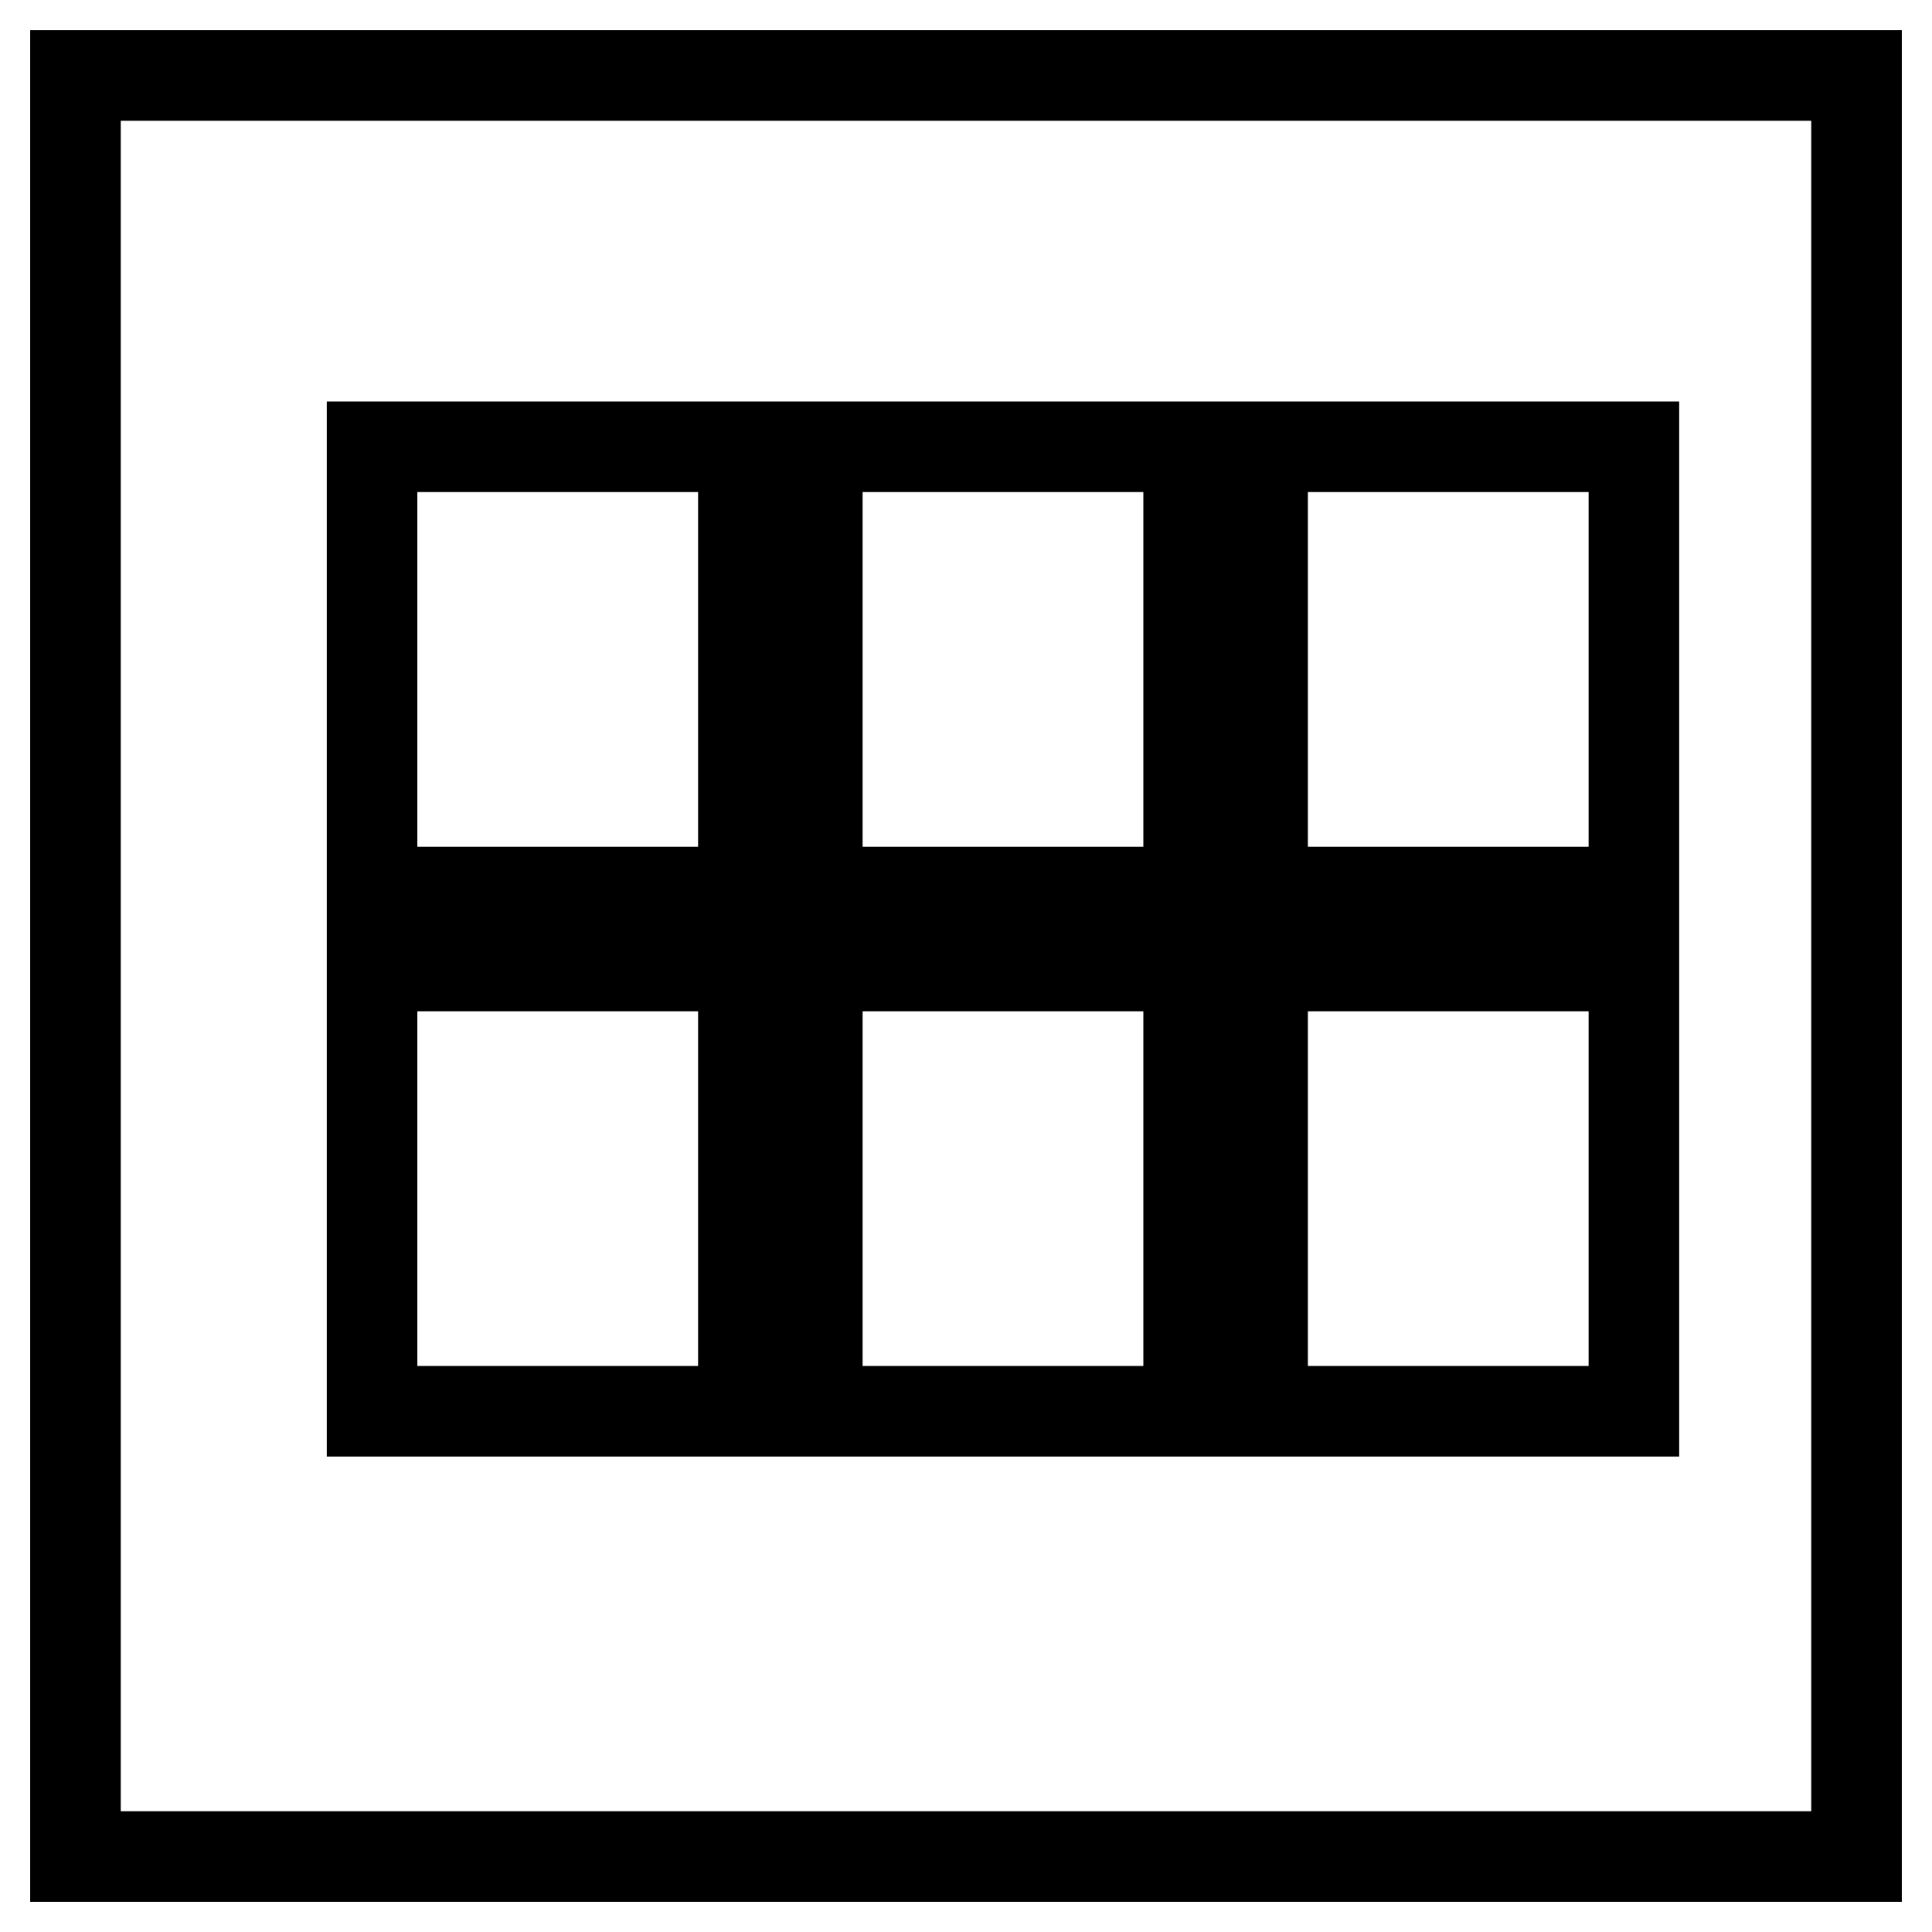
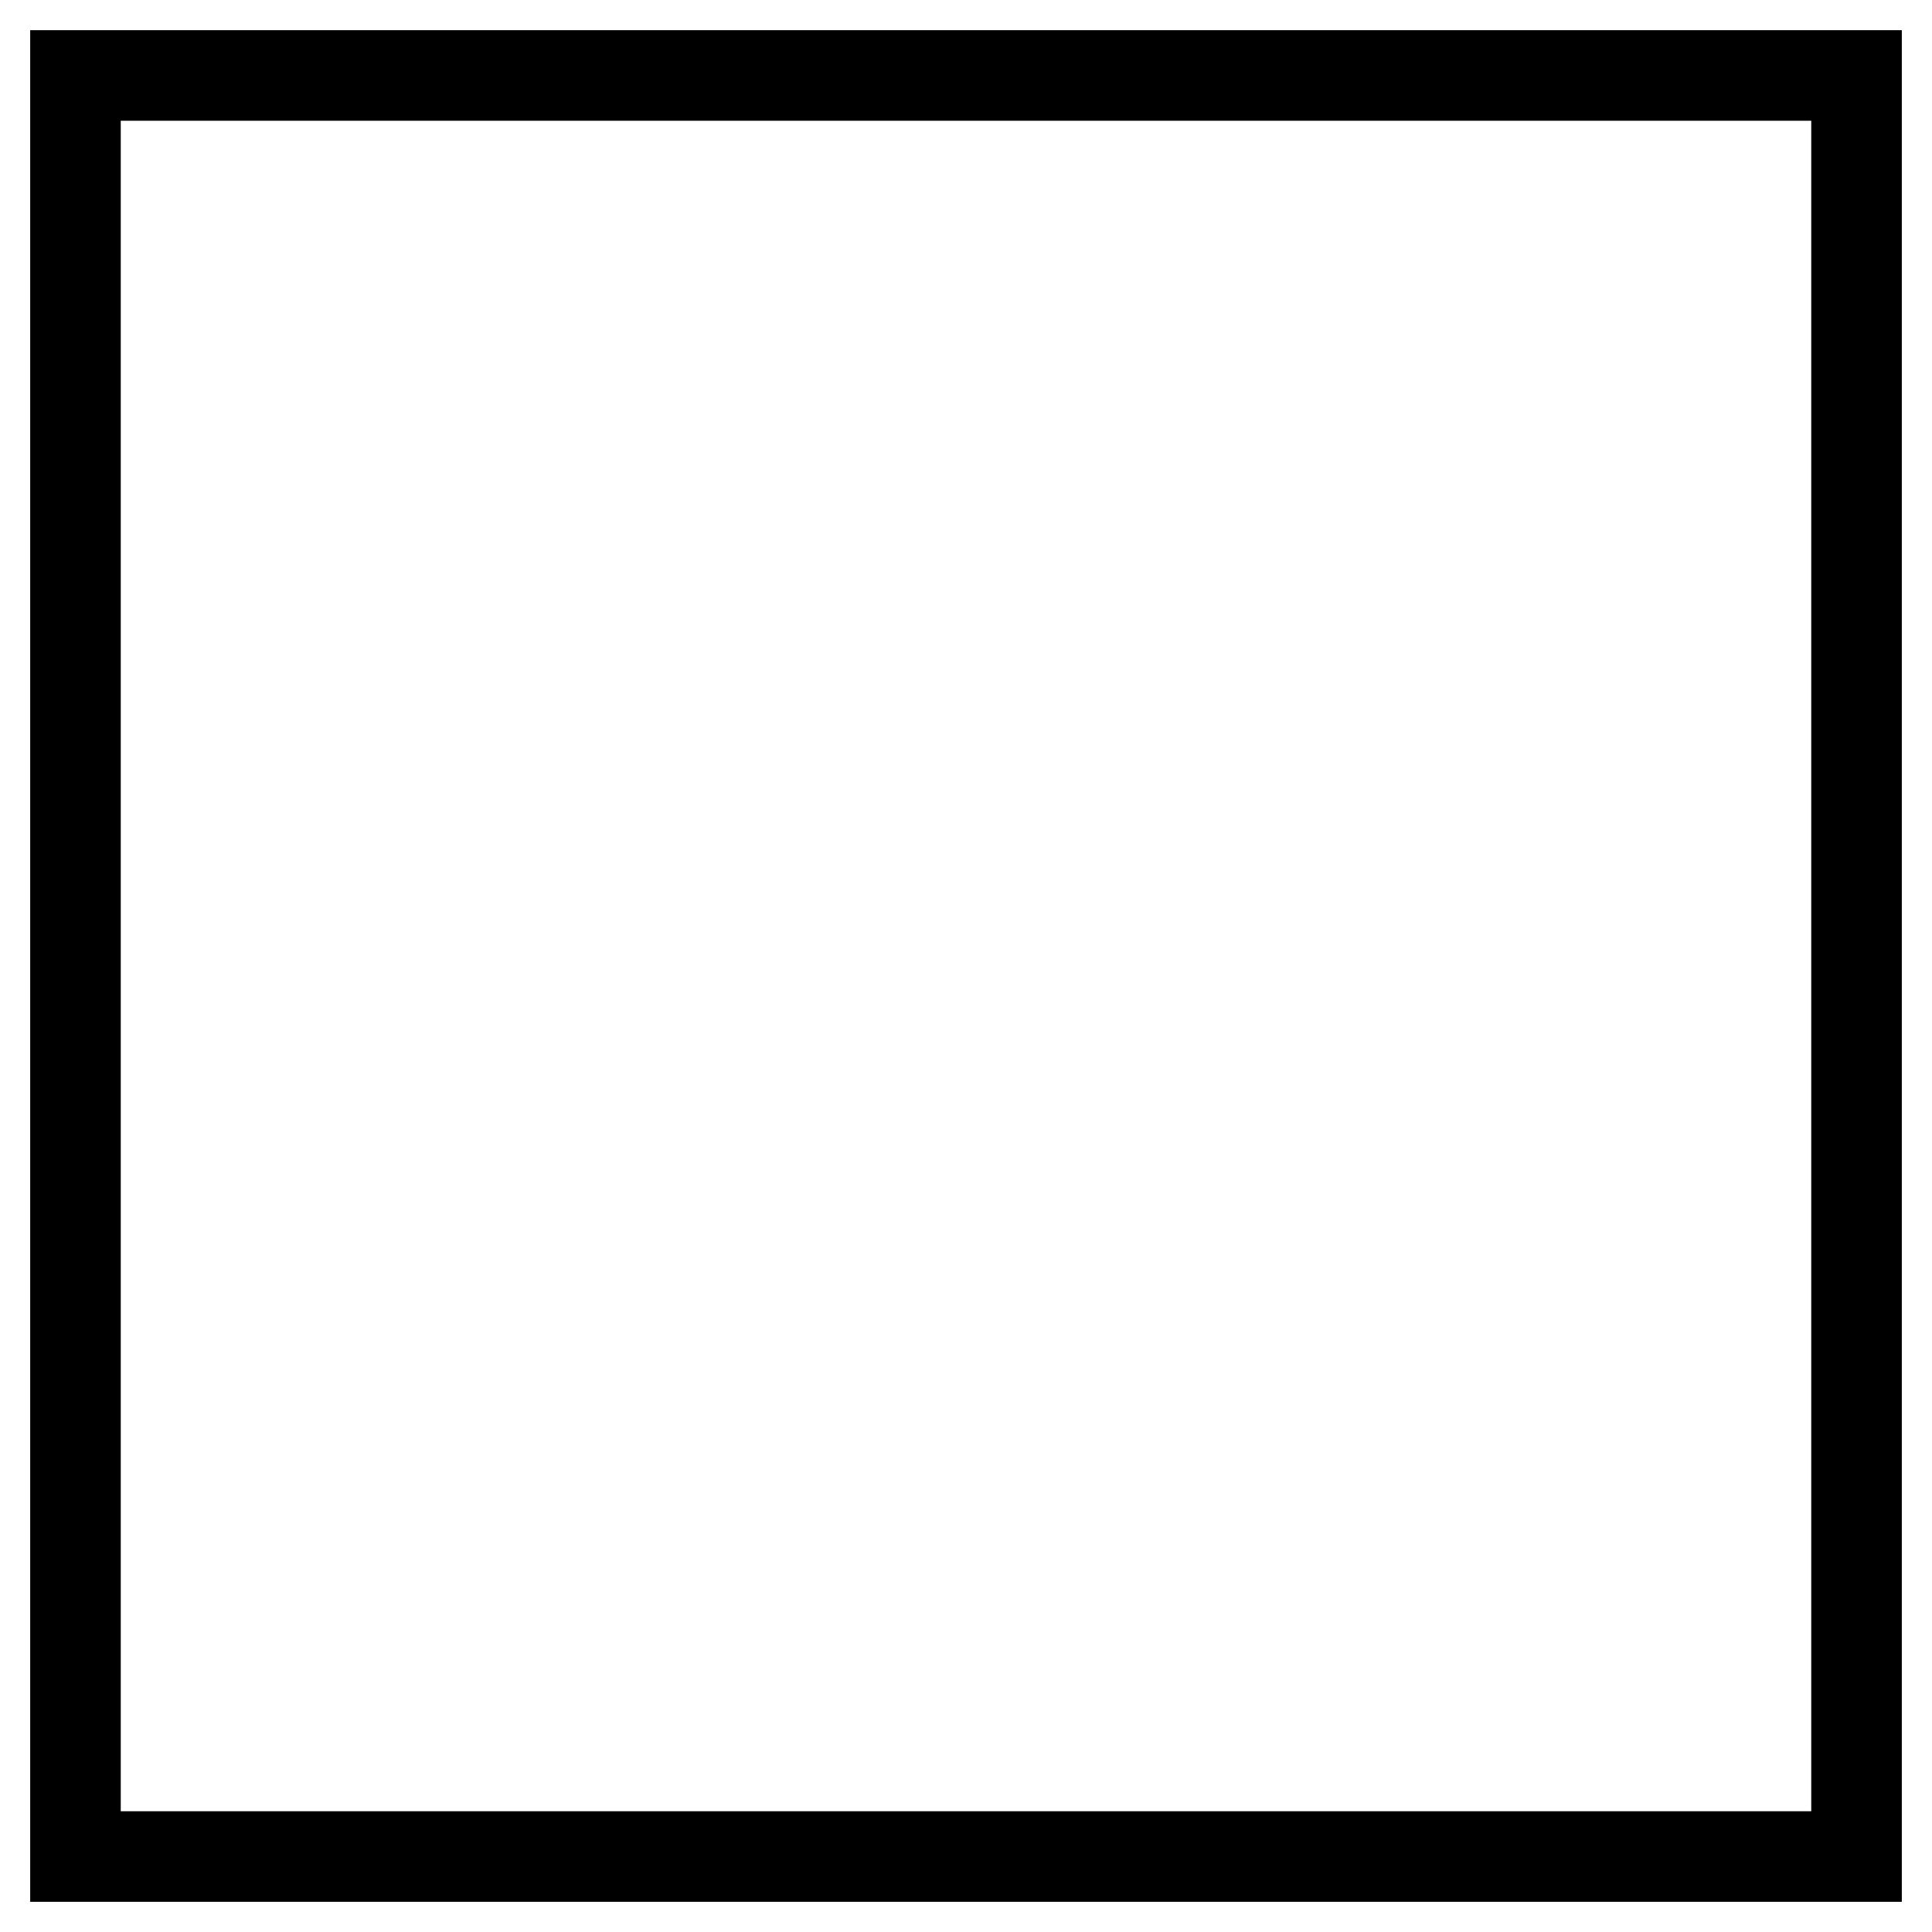
<svg xmlns="http://www.w3.org/2000/svg" version="1.1" x="0px" y="0px" viewBox="0 0 256 256" enable-background="new 0 0 256 256" xml:space="preserve">
  <g>
    <g>
-       <path stroke-width="12" fill-opacity="0" stroke="#000000" d="M10,10h236v236H10V10z" />
-       <path stroke-width="12" fill-opacity="0" stroke="#000000" d="M49.3,118.2h49.2v-59H49.3V118.2L49.3,118.2z M49.3,187h49.2v-59H49.3V187L49.3,187z M108.3,187h49.2v-59h-49.2V187L108.3,187z M167.3,187h49.2v-59h-49.2V187L167.3,187z M108.3,118.2h49.2v-59h-49.2V118.2L108.3,118.2z M167.3,59.2v59h49.2v-59H167.3L167.3,59.2z" />
+       <path stroke-width="12" fill-opacity="0" stroke="#000000" d="M10,10h236v236H10z" />
    </g>
  </g>
</svg>